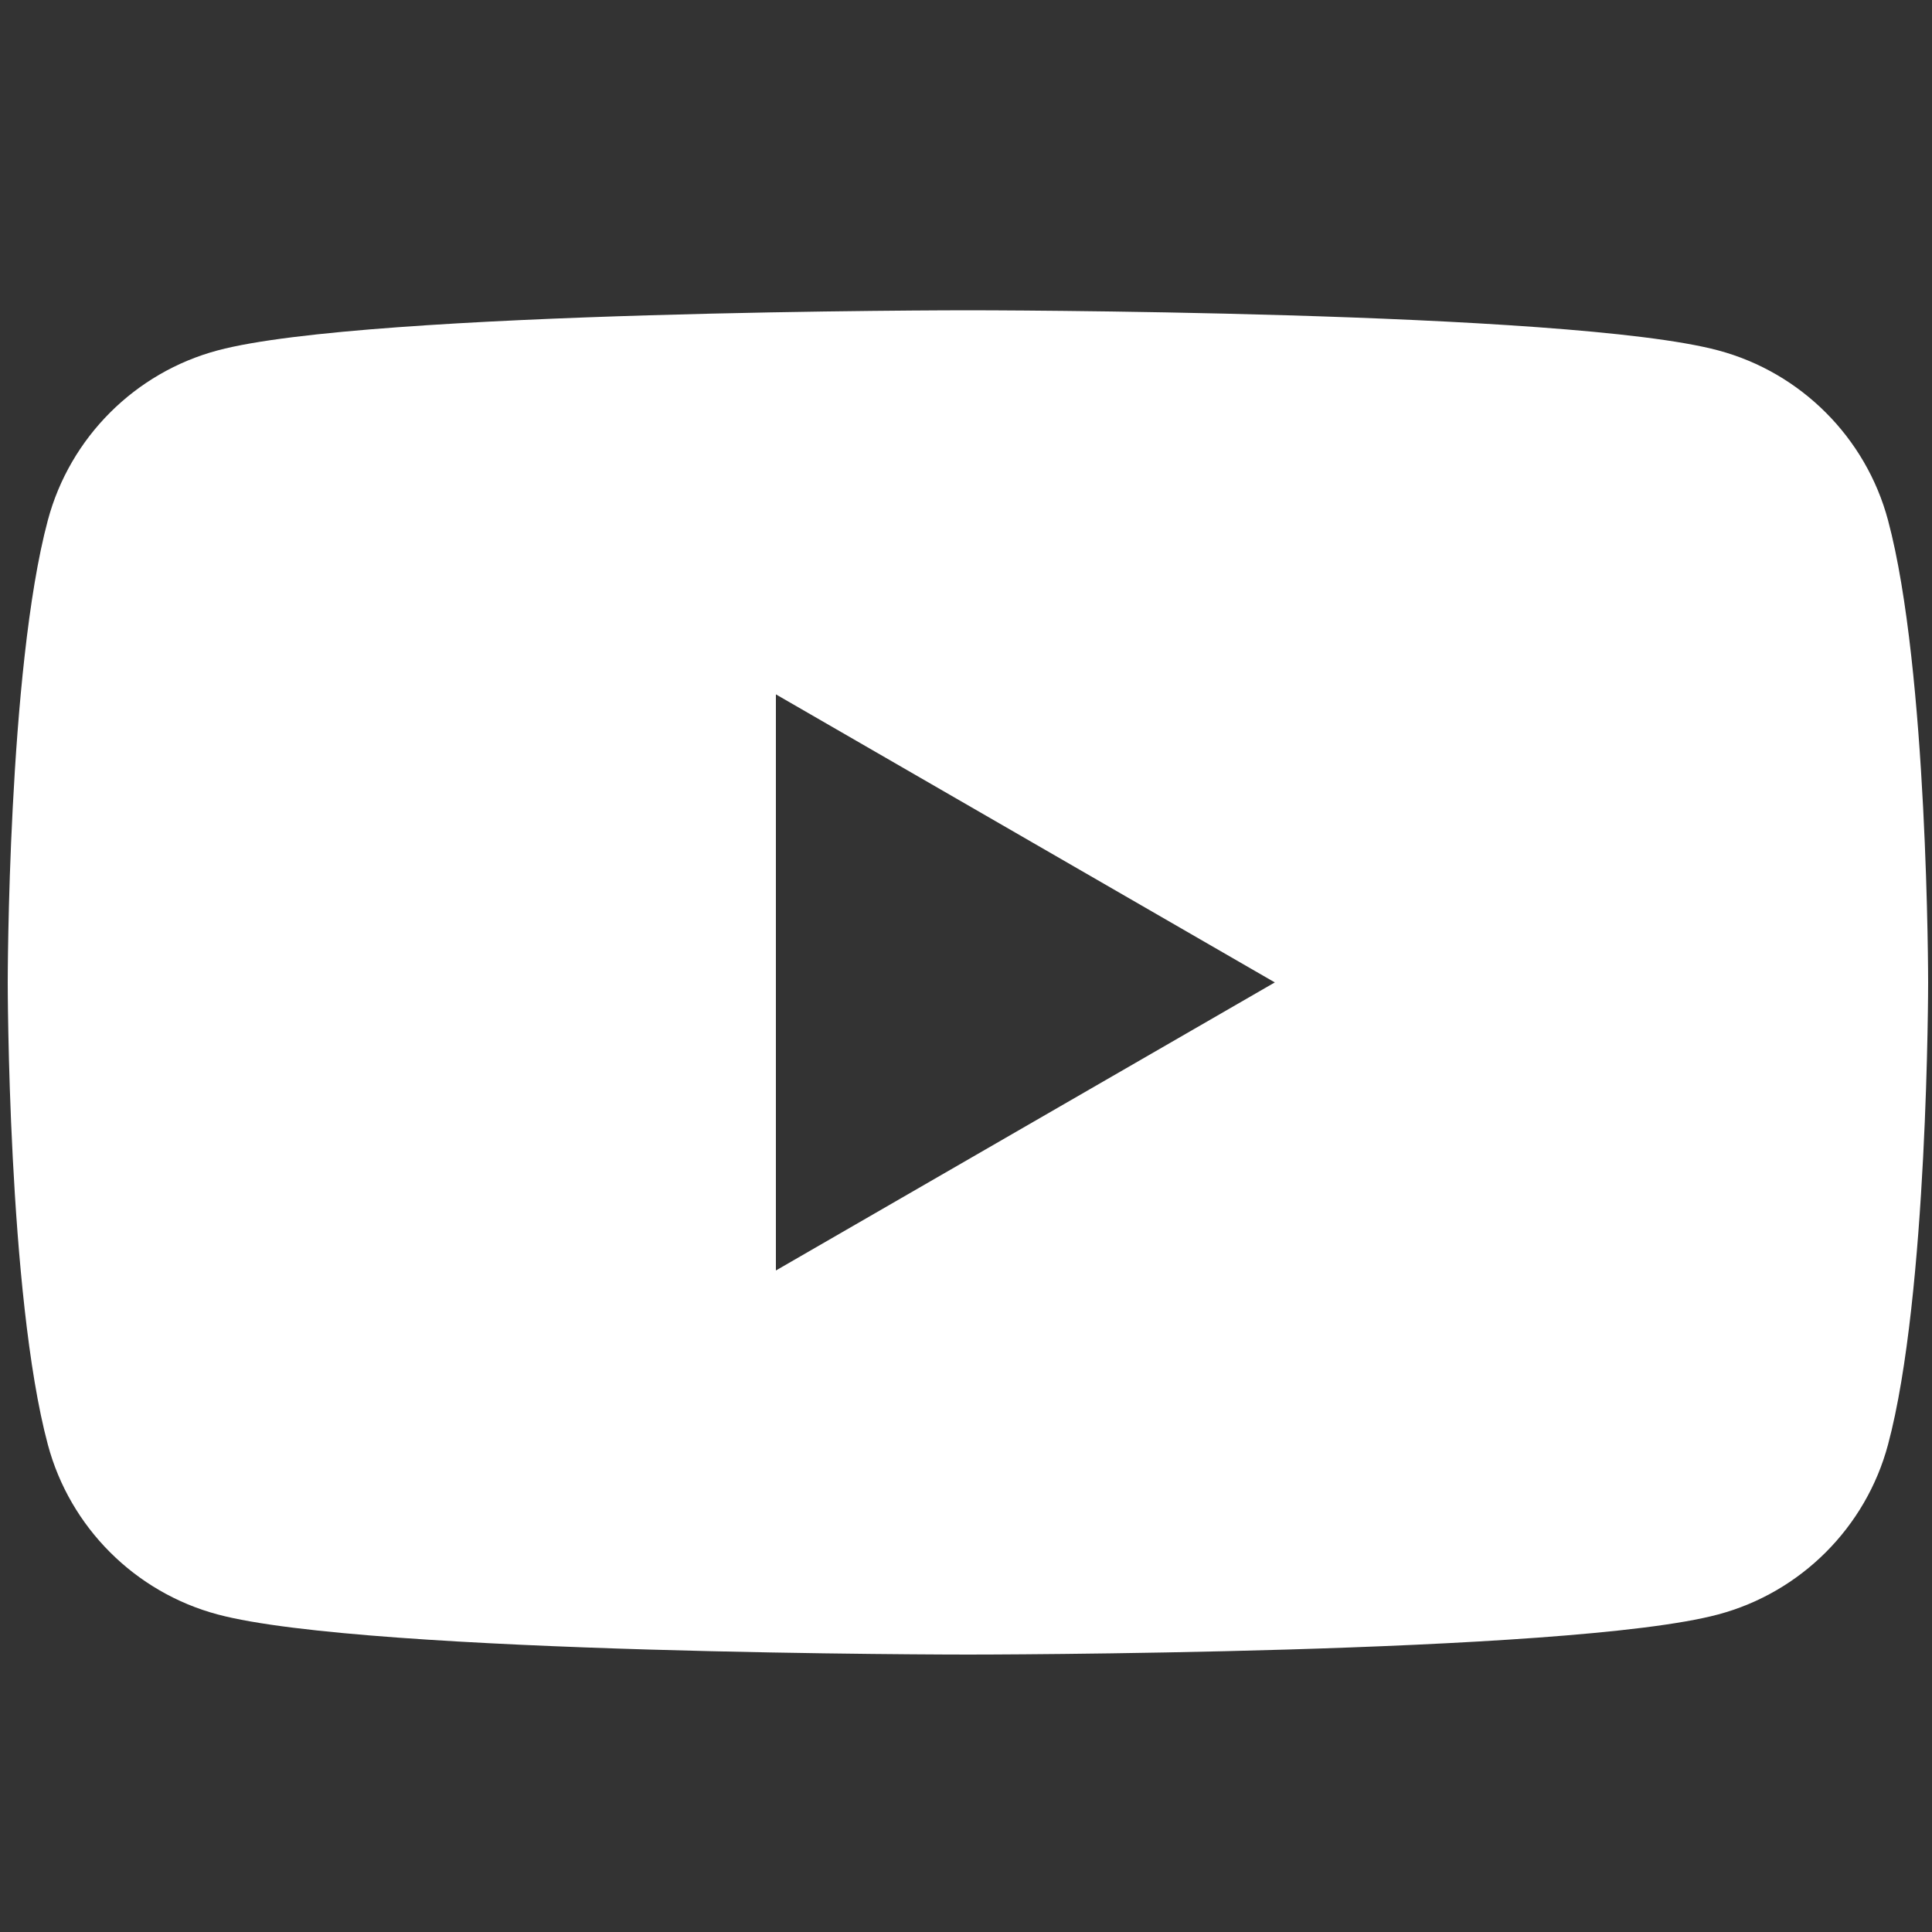
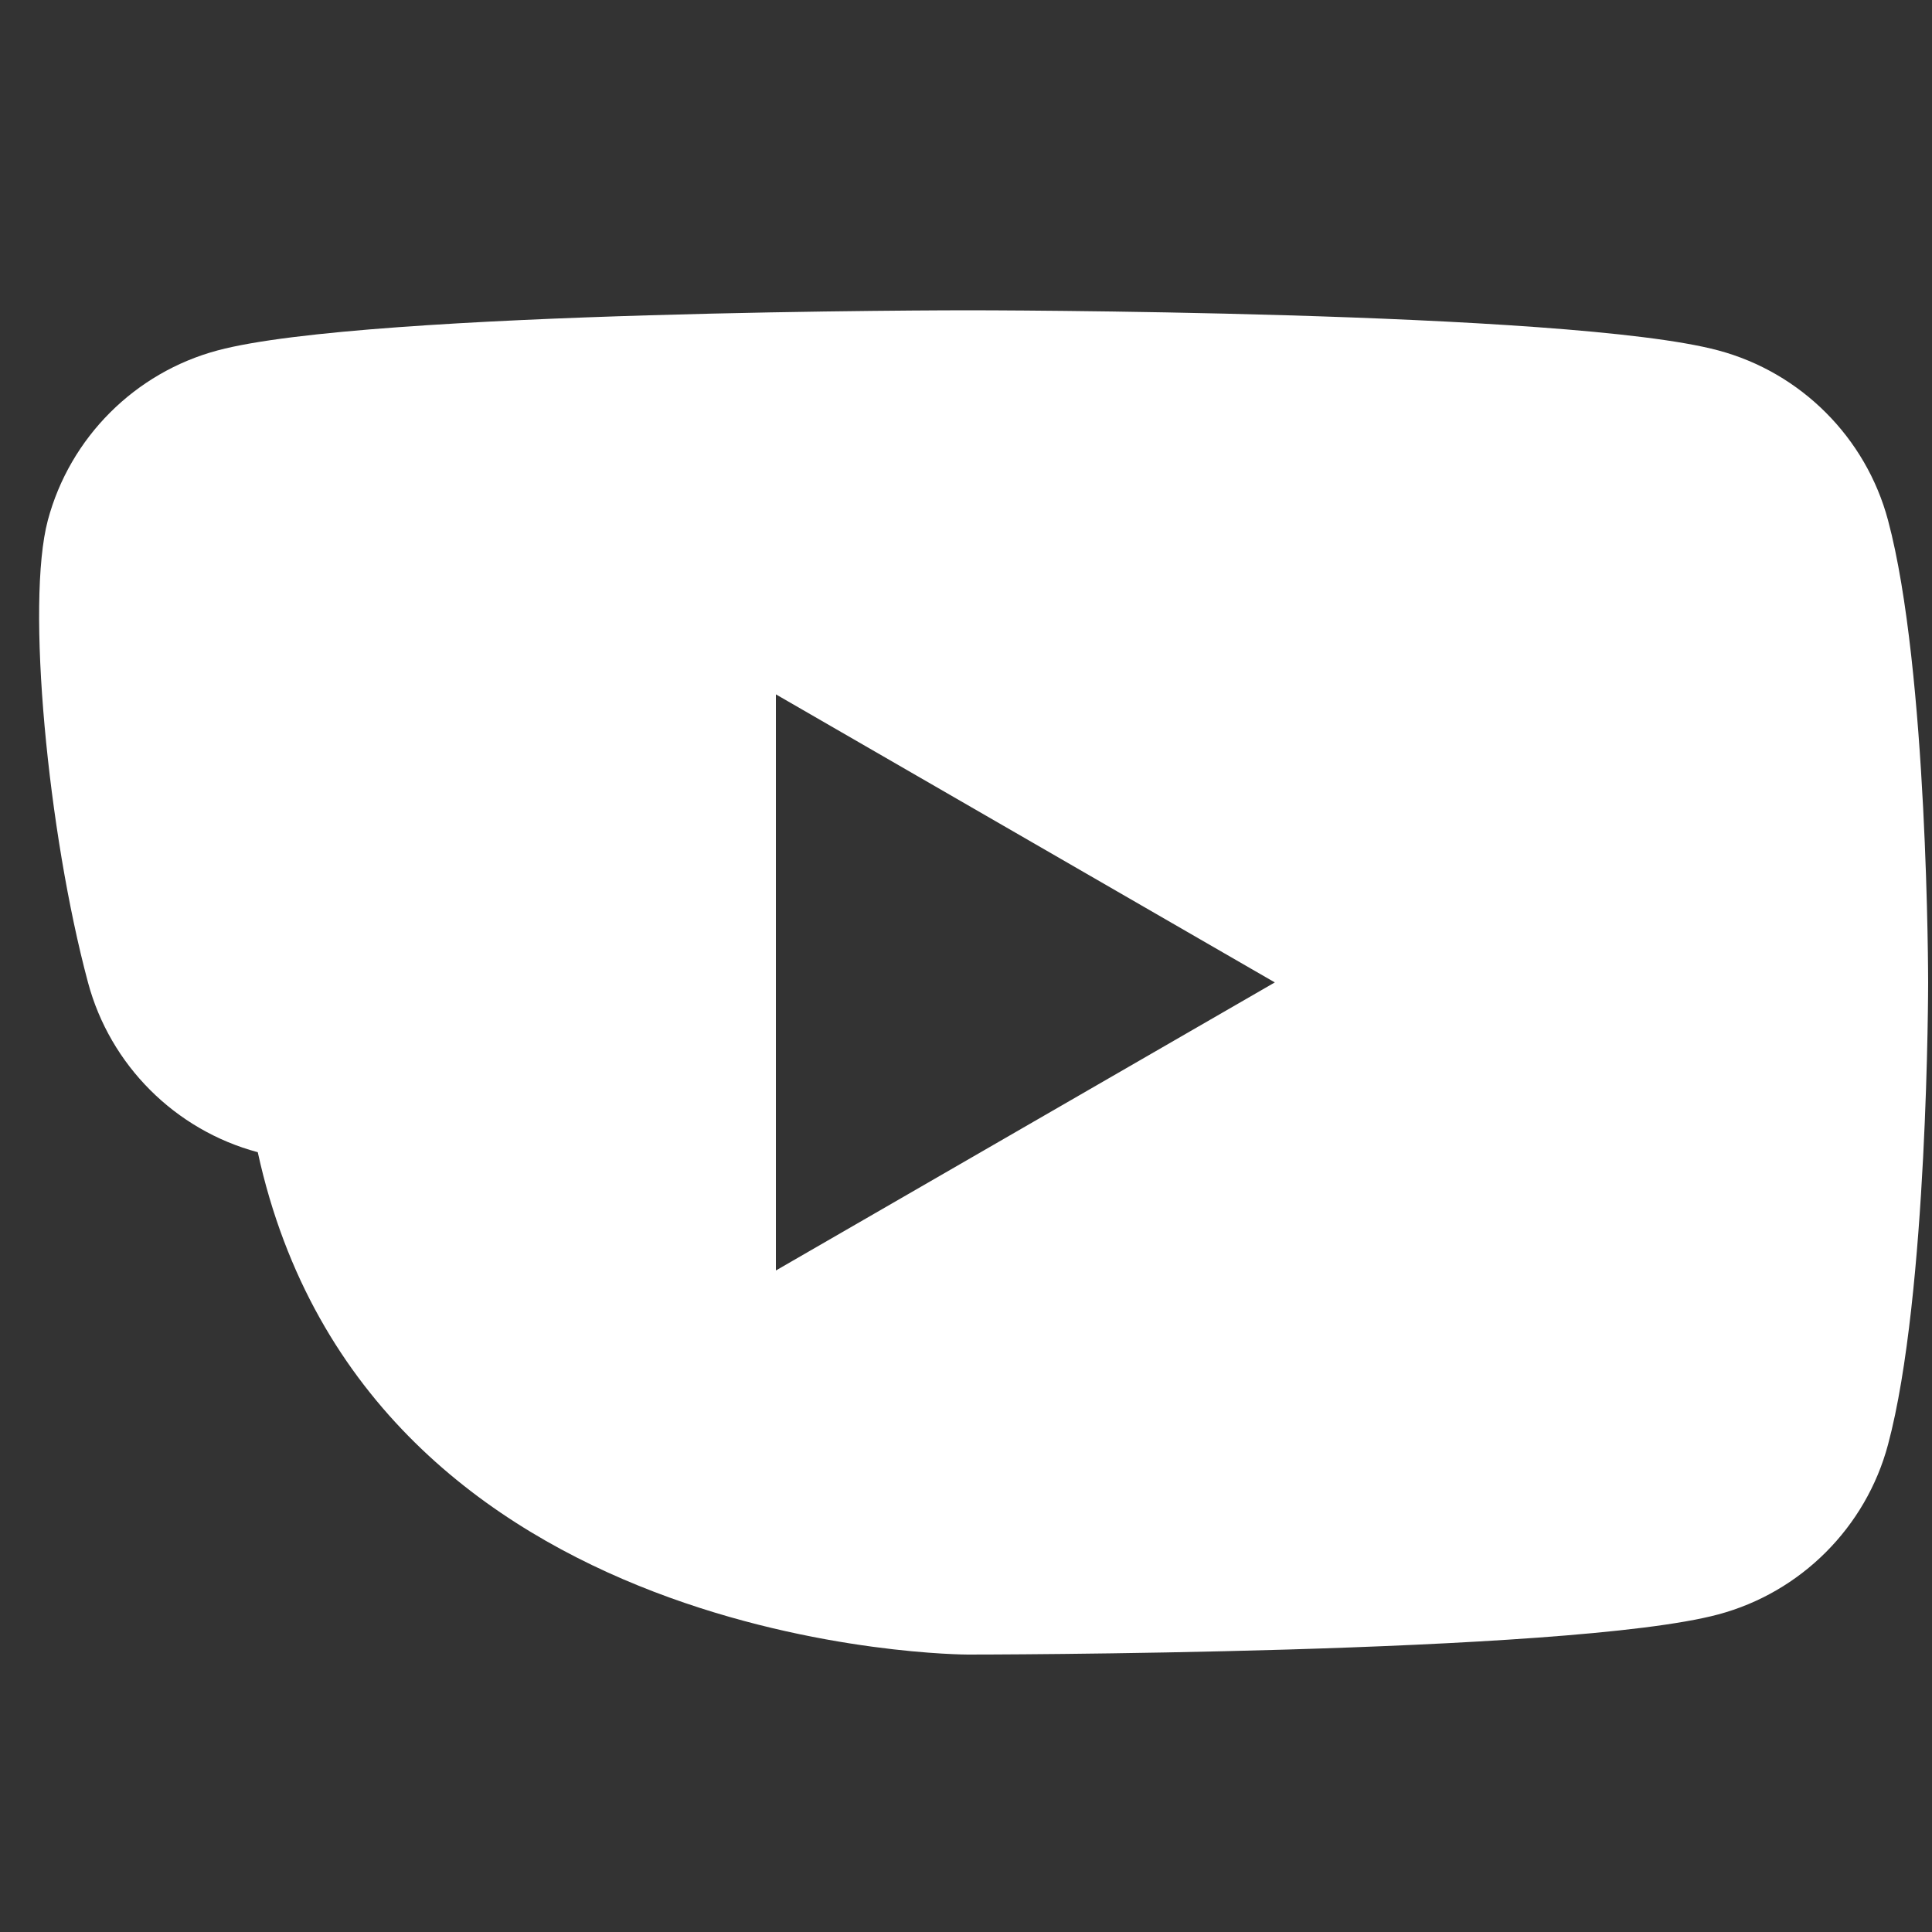
<svg xmlns="http://www.w3.org/2000/svg" version="1.2" baseProfile="tiny" id="Layer_1" x="0px" y="0px" viewBox="0 0 1000 1000" overflow="visible" xml:space="preserve">
  <rect x="0" y="0" width="1000" height="1000" fill="#333333" stroke="none" />
-   <path fill="#FFFFFF" d="M977.23,269.25c-11.43-42.77-45.11-76.45-87.88-87.88C811.83,160.6,501,160.6,501,160.6  s-310.83,0-388.35,20.77c-42.77,11.43-76.45,45.11-87.88,87.88C4,346.77,4,508.5,4,508.5s0,161.73,20.77,239.25  c11.43,42.77,45.11,76.45,87.88,87.88C190.17,856.4,501,856.4,501,856.4s310.83,0,388.35-20.77c42.77-11.43,76.45-45.11,87.88-87.88  C998,670.23,998,508.5,998,508.5S998,346.77,977.23,269.25z M401.6,657.6V359.4l258.24,149.1L401.6,657.6z" />
+   <path fill="#FFFFFF" d="M977.23,269.25c-11.43-42.77-45.11-76.45-87.88-87.88C811.83,160.6,501,160.6,501,160.6  s-310.83,0-388.35,20.77c-42.77,11.43-76.45,45.11-87.88,87.88s0,161.73,20.77,239.25  c11.43,42.77,45.11,76.45,87.88,87.88C190.17,856.4,501,856.4,501,856.4s310.83,0,388.35-20.77c42.77-11.43,76.45-45.11,87.88-87.88  C998,670.23,998,508.5,998,508.5S998,346.77,977.23,269.25z M401.6,657.6V359.4l258.24,149.1L401.6,657.6z" />
</svg>